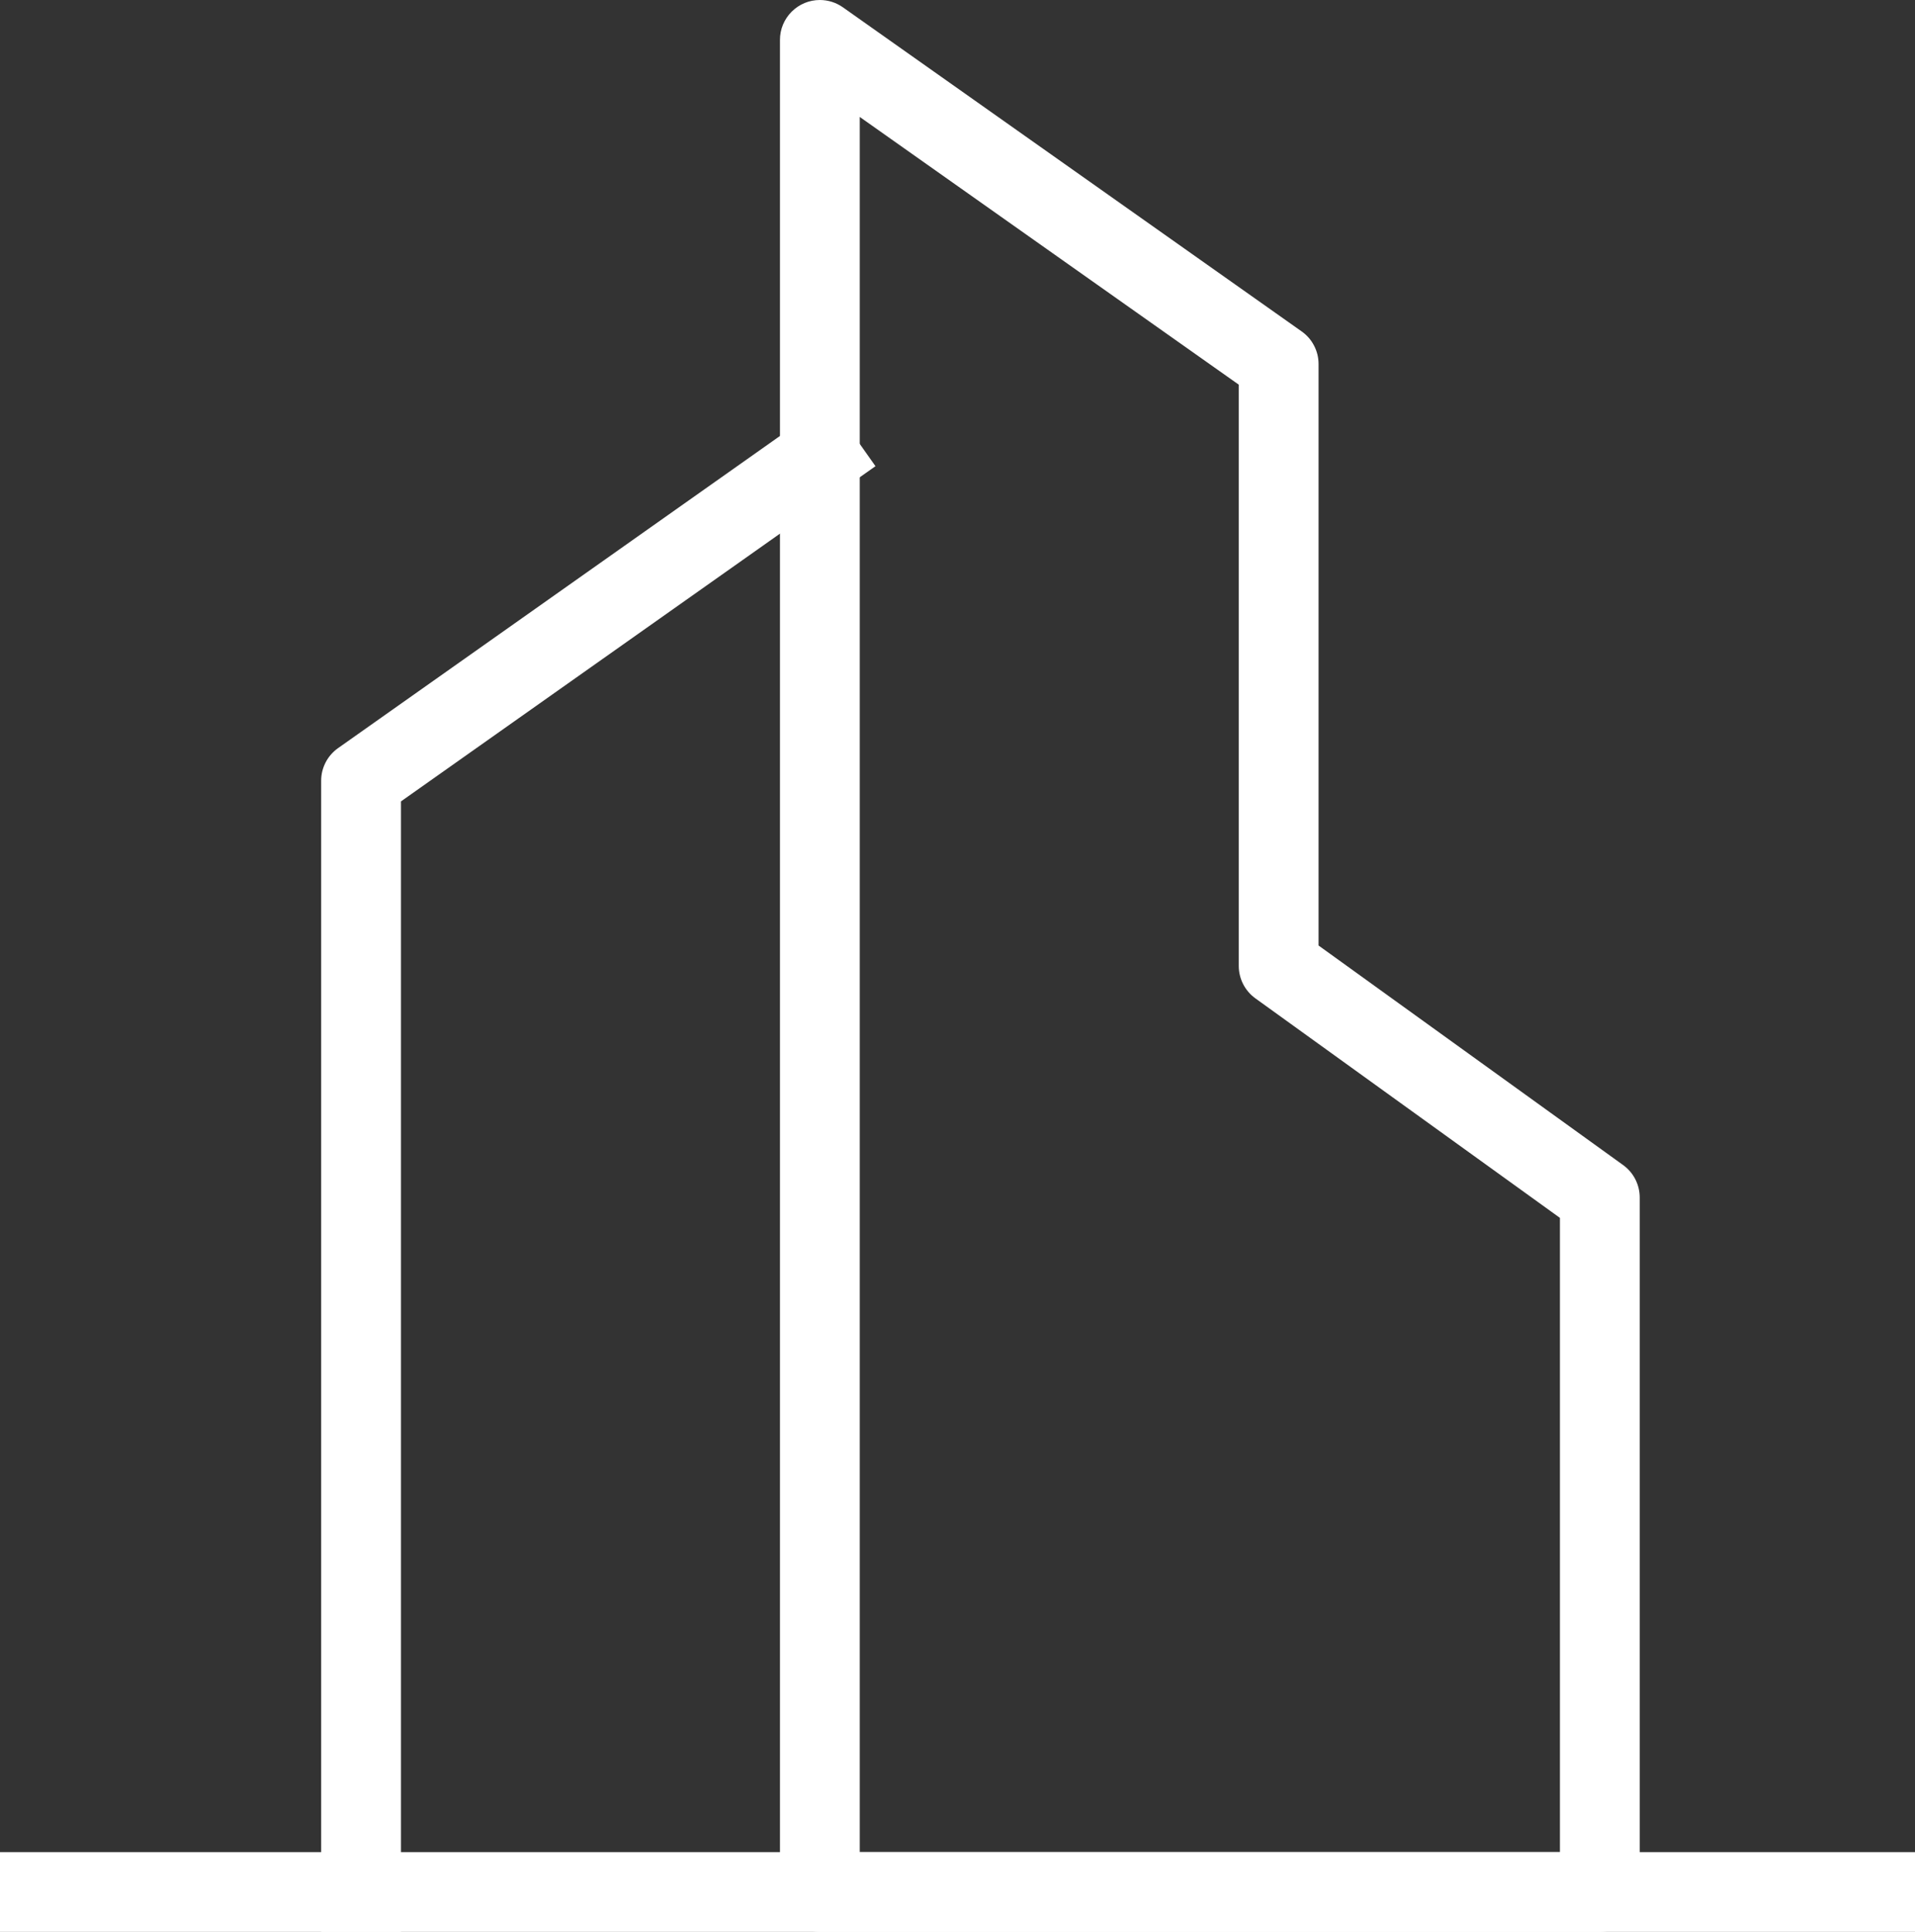
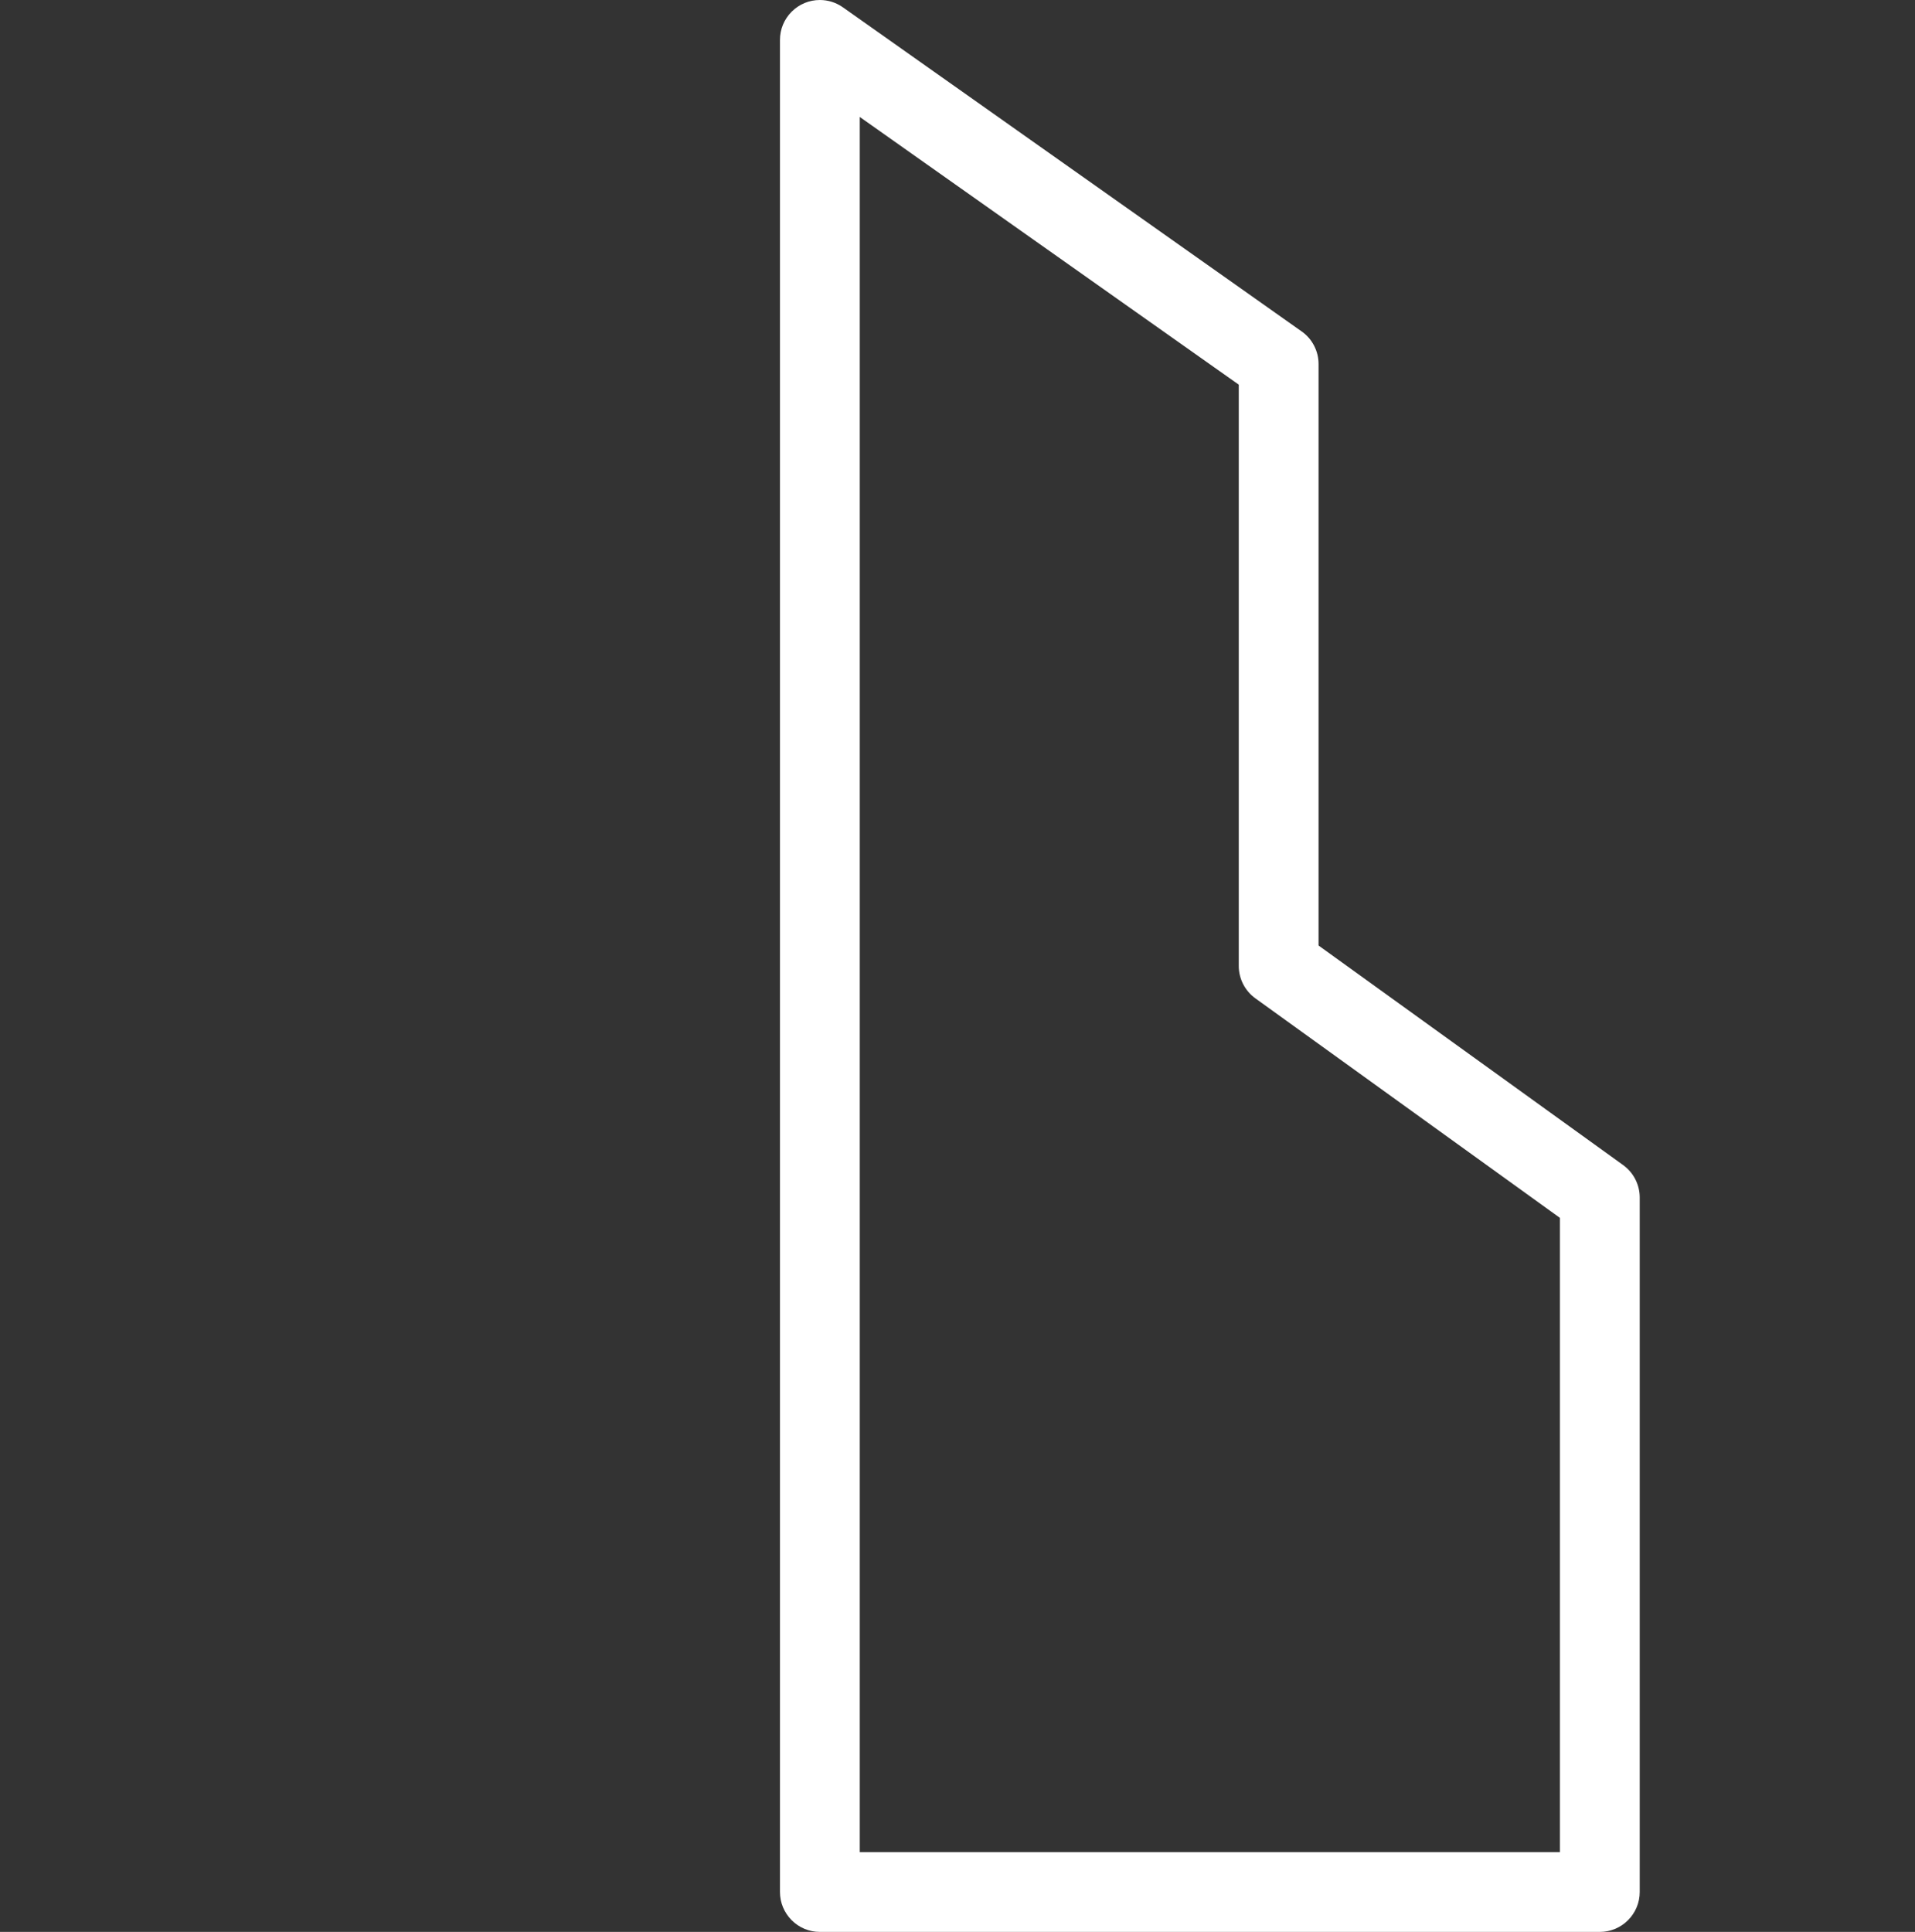
<svg xmlns="http://www.w3.org/2000/svg" fill="none" version="1.1" width="48" height="48.42" viewBox="0 0 48 48.42">
  <rect x="0" y="0" width="48" height="48.42" fill="#333333" stroke="none" />
  <g>
    <g>
-       <path d="M21.127,12.261L10.05,20.086L10.05,47.42L10.05,48.42L8.05,48.42L8.05,47.42L8.05,19.568Q8.05,19.448,8.078,19.331Q8.107,19.215,8.162,19.108Q8.217,19.001,8.296,18.911Q8.375,18.82,8.473,18.751L19.973,10.628L19.973,10.627L20.79,10.051L21.367,10.867L21.944,11.684L21.127,12.261L21.127,12.261Z" fill-rule="evenodd" fill="#FFFFFF" fill-opacity="1" />
-     </g>
+       </g>
    <g>
      <path d="M19.55,1L19.55,47.42Q19.55,47.518,19.569,47.615Q19.588,47.711,19.626,47.802Q19.664,47.893,19.719,47.975Q19.773,48.057,19.843,48.127Q19.913,48.197,19.994,48.251Q20.076,48.306,20.167,48.344Q20.258,48.381,20.355,48.401Q20.452,48.42,20.55,48.42L40.1,48.42Q40.198,48.42,40.295,48.401Q40.392,48.381,40.483,48.344Q40.574,48.306,40.656,48.251Q40.737,48.197,40.807,48.127Q40.877,48.057,40.931,47.975Q40.986,47.893,41.024,47.802Q41.062,47.711,41.081,47.615Q41.1,47.518,41.1,47.42L41.1,30.012Q41.1,29.893,41.072,29.778Q41.044,29.663,40.99,29.557Q40.936,29.451,40.859,29.361Q40.781,29.271,40.685,29.201L33.05,23.698L33.05,9.123Q33.05,9.003,33.022,8.887Q32.993,8.77,32.938,8.664Q32.883,8.557,32.804,8.466Q32.725,8.376,32.627,8.307L21.127,0.183Q21,0.094,20.853,0.047Q20.705,0,20.55,0Q20.452,0,20.355,0.019Q20.258,0.038,20.167,0.076Q20.076,0.114,19.994,0.169Q19.913,0.223,19.843,0.293Q19.773,0.363,19.719,0.444Q19.664,0.526,19.626,0.617Q19.588,0.708,19.569,0.805Q19.55,0.902,19.55,1ZM21.55,46.42L39.1,46.42L39.1,30.524L31.465,25.021Q31.369,24.952,31.291,24.861Q31.214,24.771,31.16,24.666Q31.106,24.56,31.078,24.444Q31.05,24.329,31.05,24.21L31.05,9.641L21.55,2.931L21.55,46.42Z" fill-rule="evenodd" fill="#FFFFFF" fill-opacity="1" />
    </g>
    <g>
-       <path d="M0,48.42L1,48.42L47,48.42L48,48.42L48,46.42L47,46.42L1,46.42L0,46.42L0,48.42Z" fill-rule="evenodd" fill="#FFFFFF" fill-opacity="1" />
-     </g>
+       </g>
  </g>
</svg>